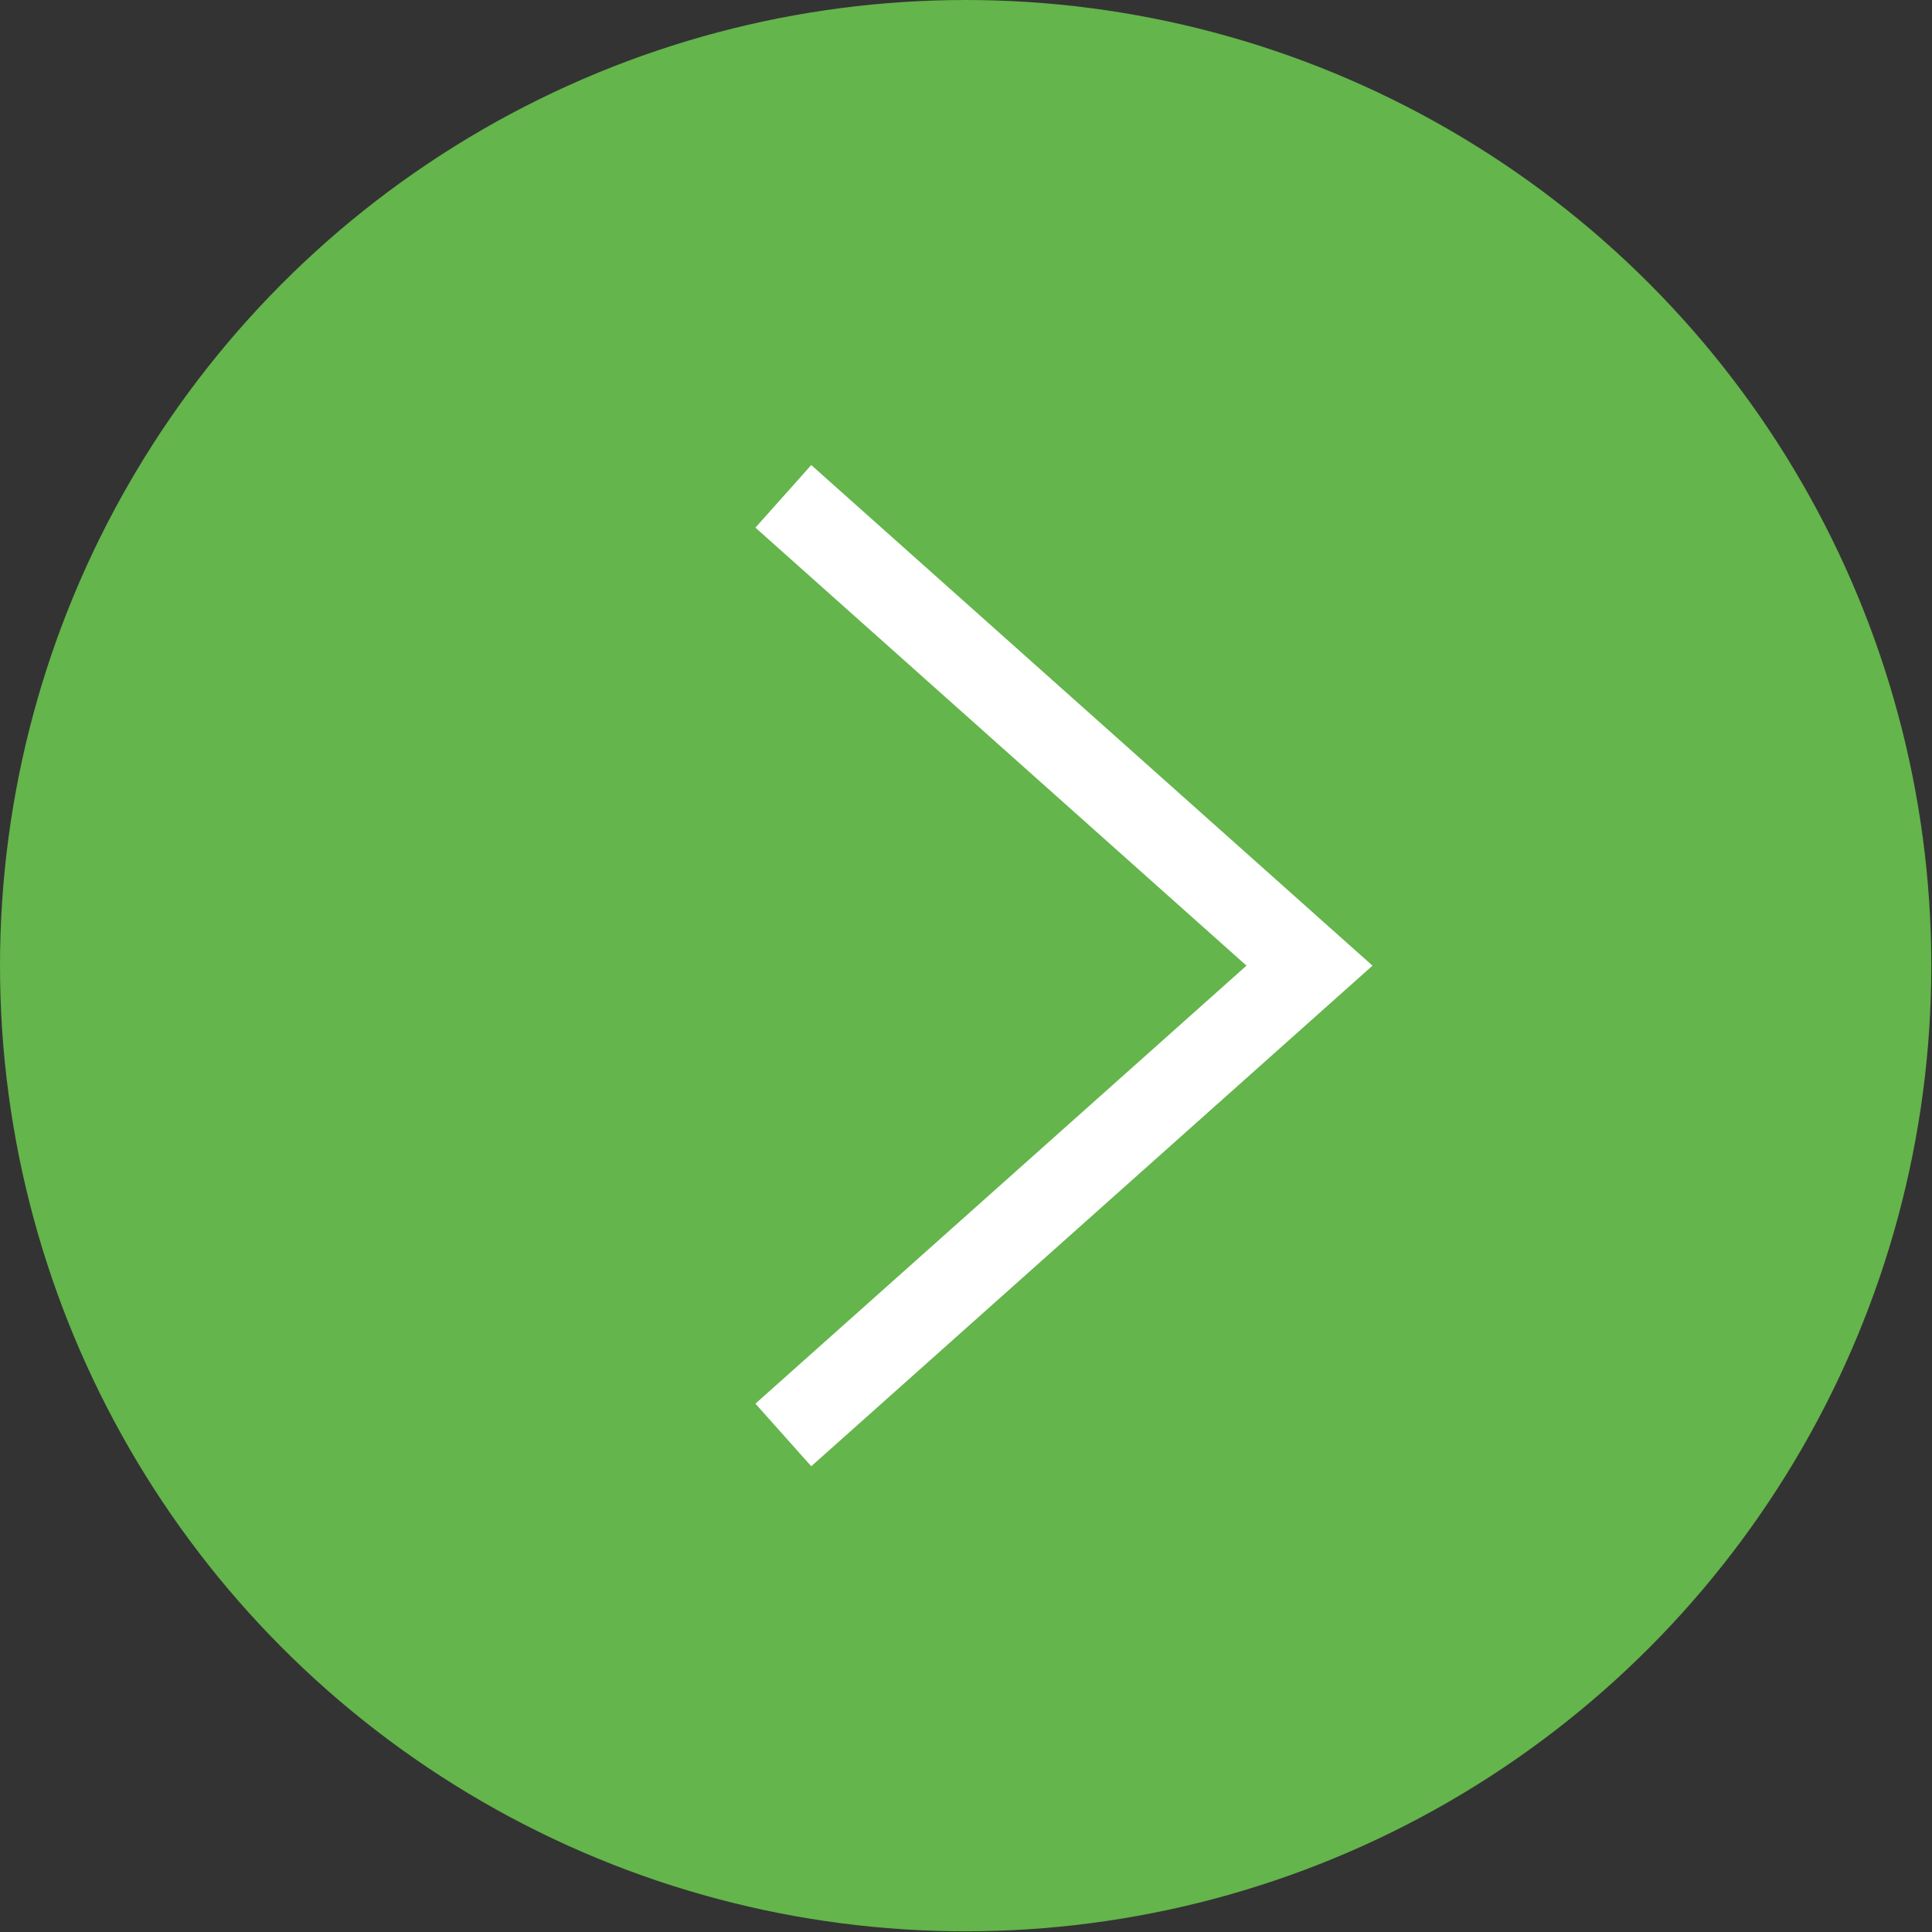
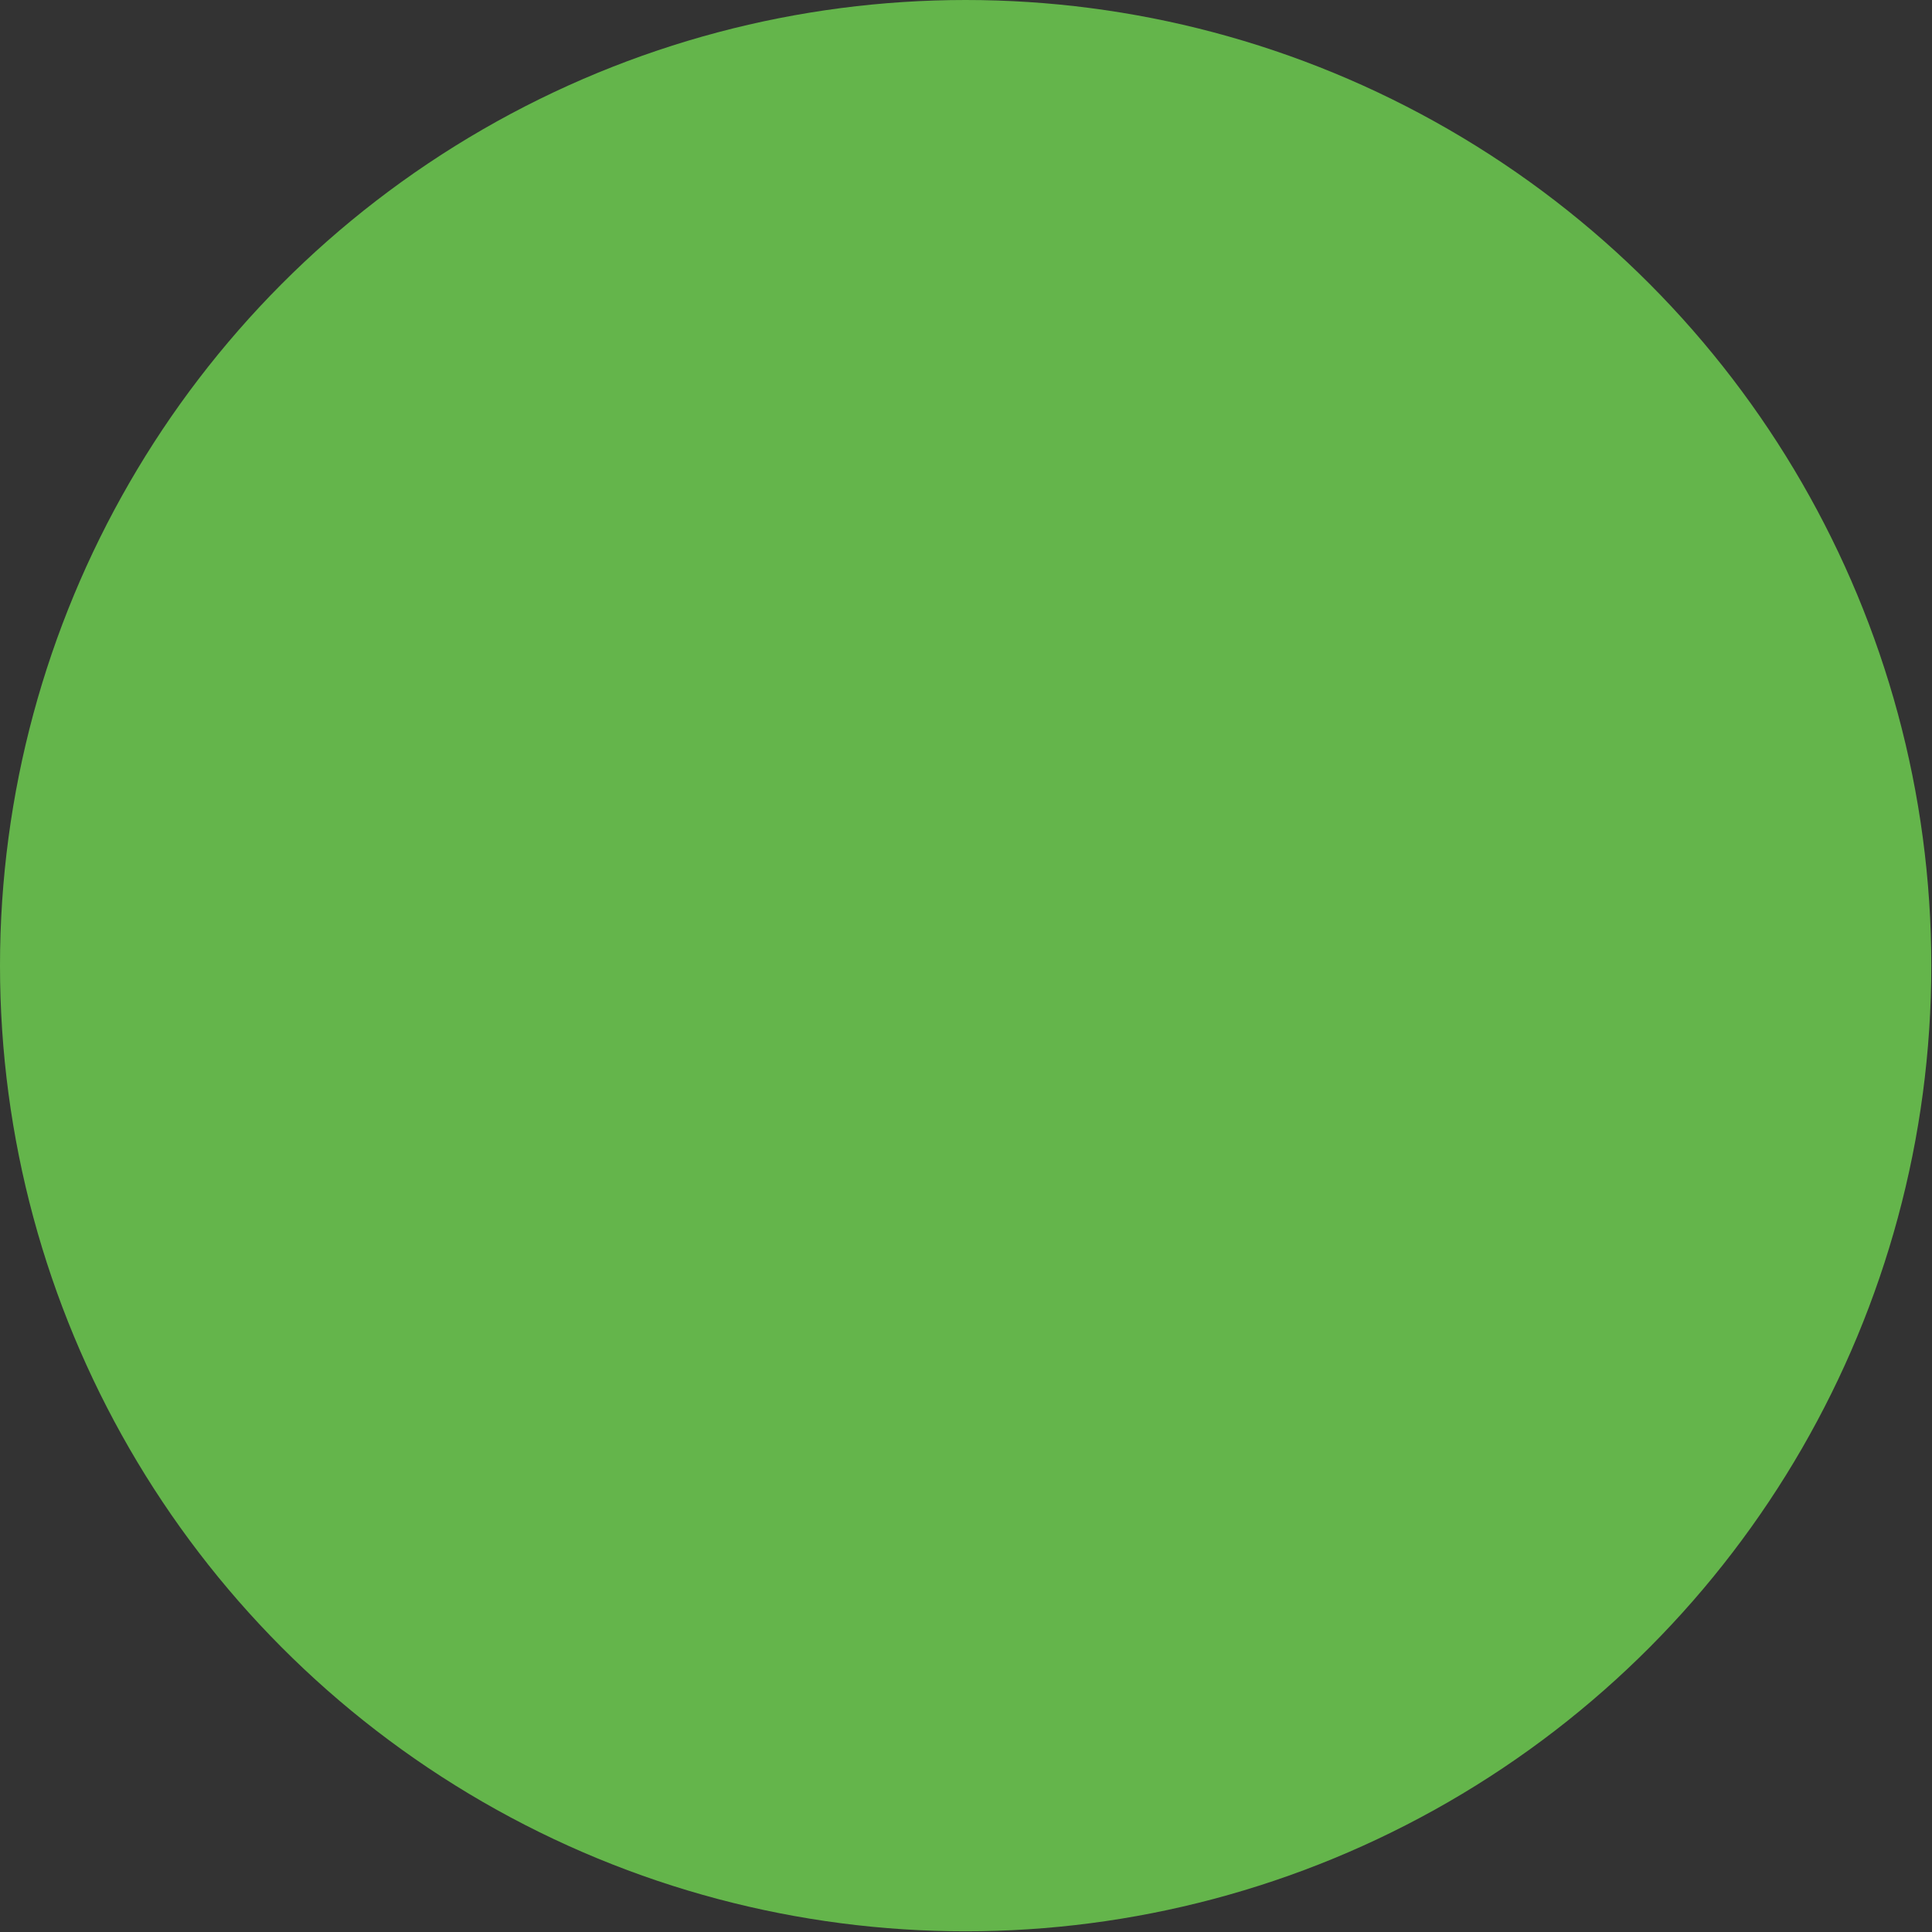
<svg xmlns="http://www.w3.org/2000/svg" id="_レイヤー_2" data-name="レイヤー 2" viewBox="0 0 27.87 27.87">
  <rect x="0" y="0" width="27.87" height="27.87" fill="#333333" stroke="none" />
  <defs>
    <style>
      .cls-1 {
        fill: #64b54b;
        stroke-width: 0px;
      }

      .cls-2 {
        fill: none;
        stroke: #fff;
        stroke-miterlimit: 10;
        stroke-width: 1.21px;
      }
    </style>
  </defs>
  <g id="design">
    <g>
      <circle class="cls-1" cx="13.93" cy="13.93" r="13.93" />
-       <polyline class="cls-2" points="11.3 20.7 18.89 13.93 11.3 7.16" />
    </g>
  </g>
</svg>